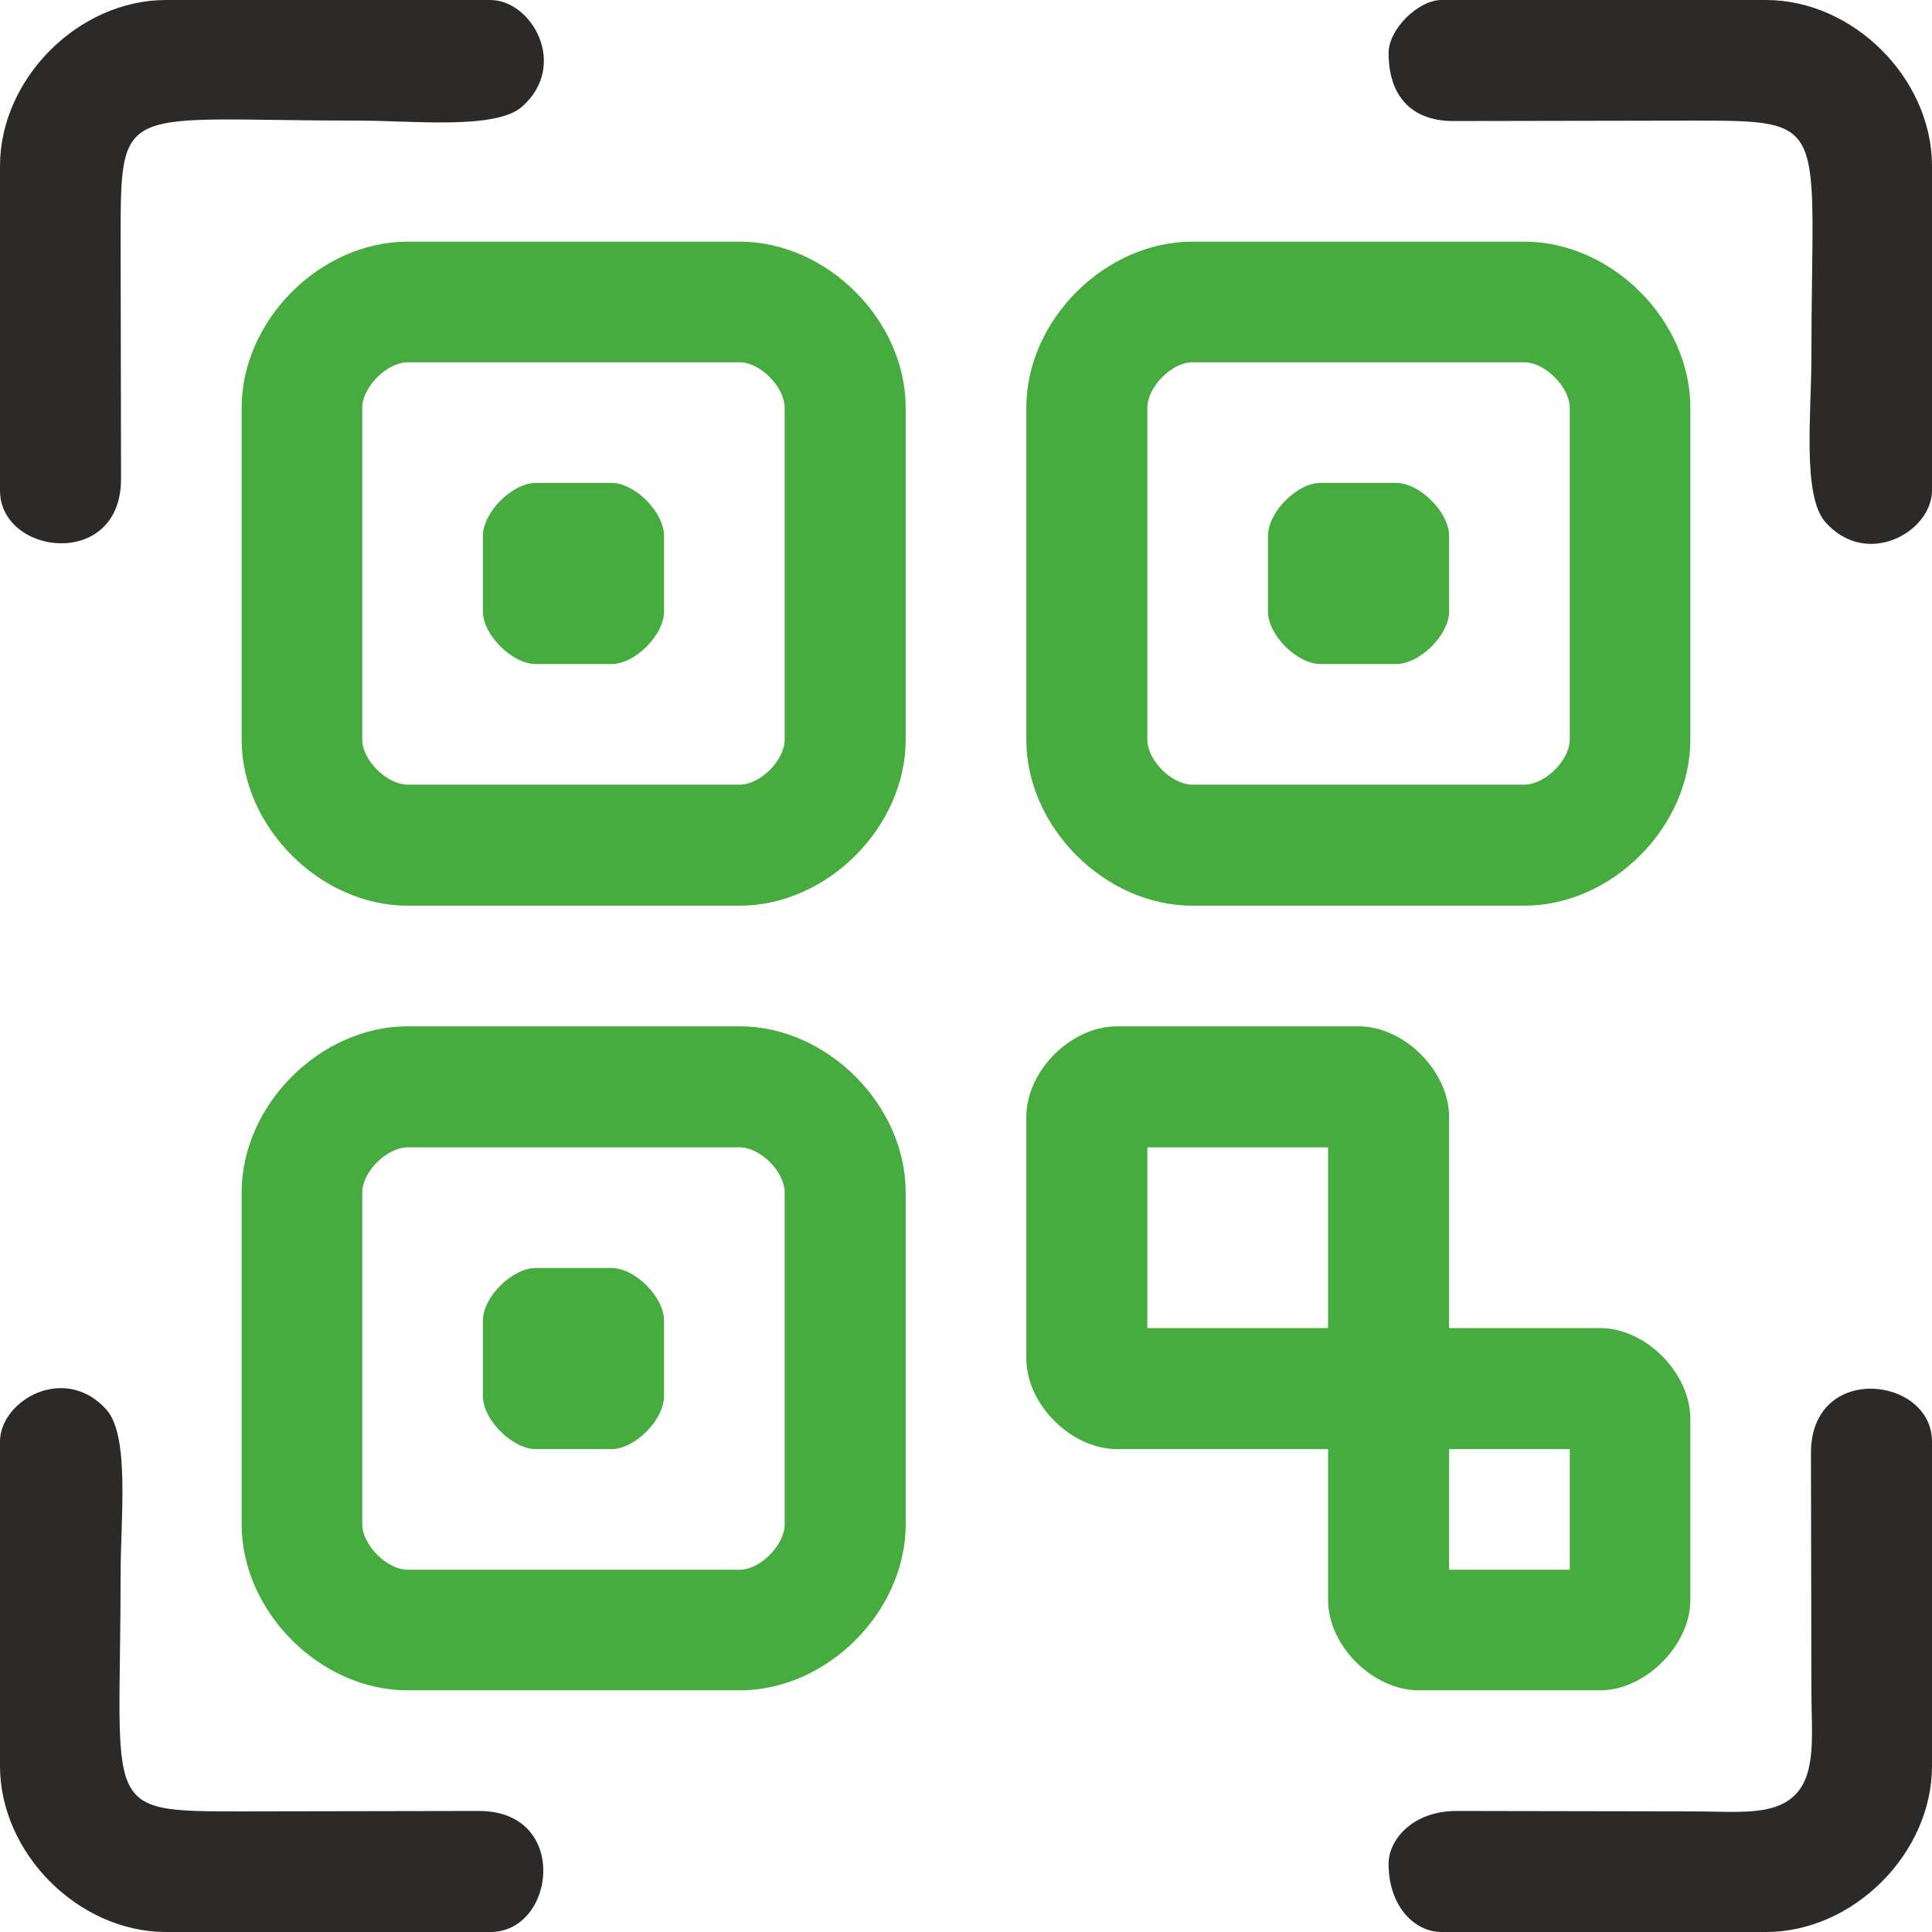
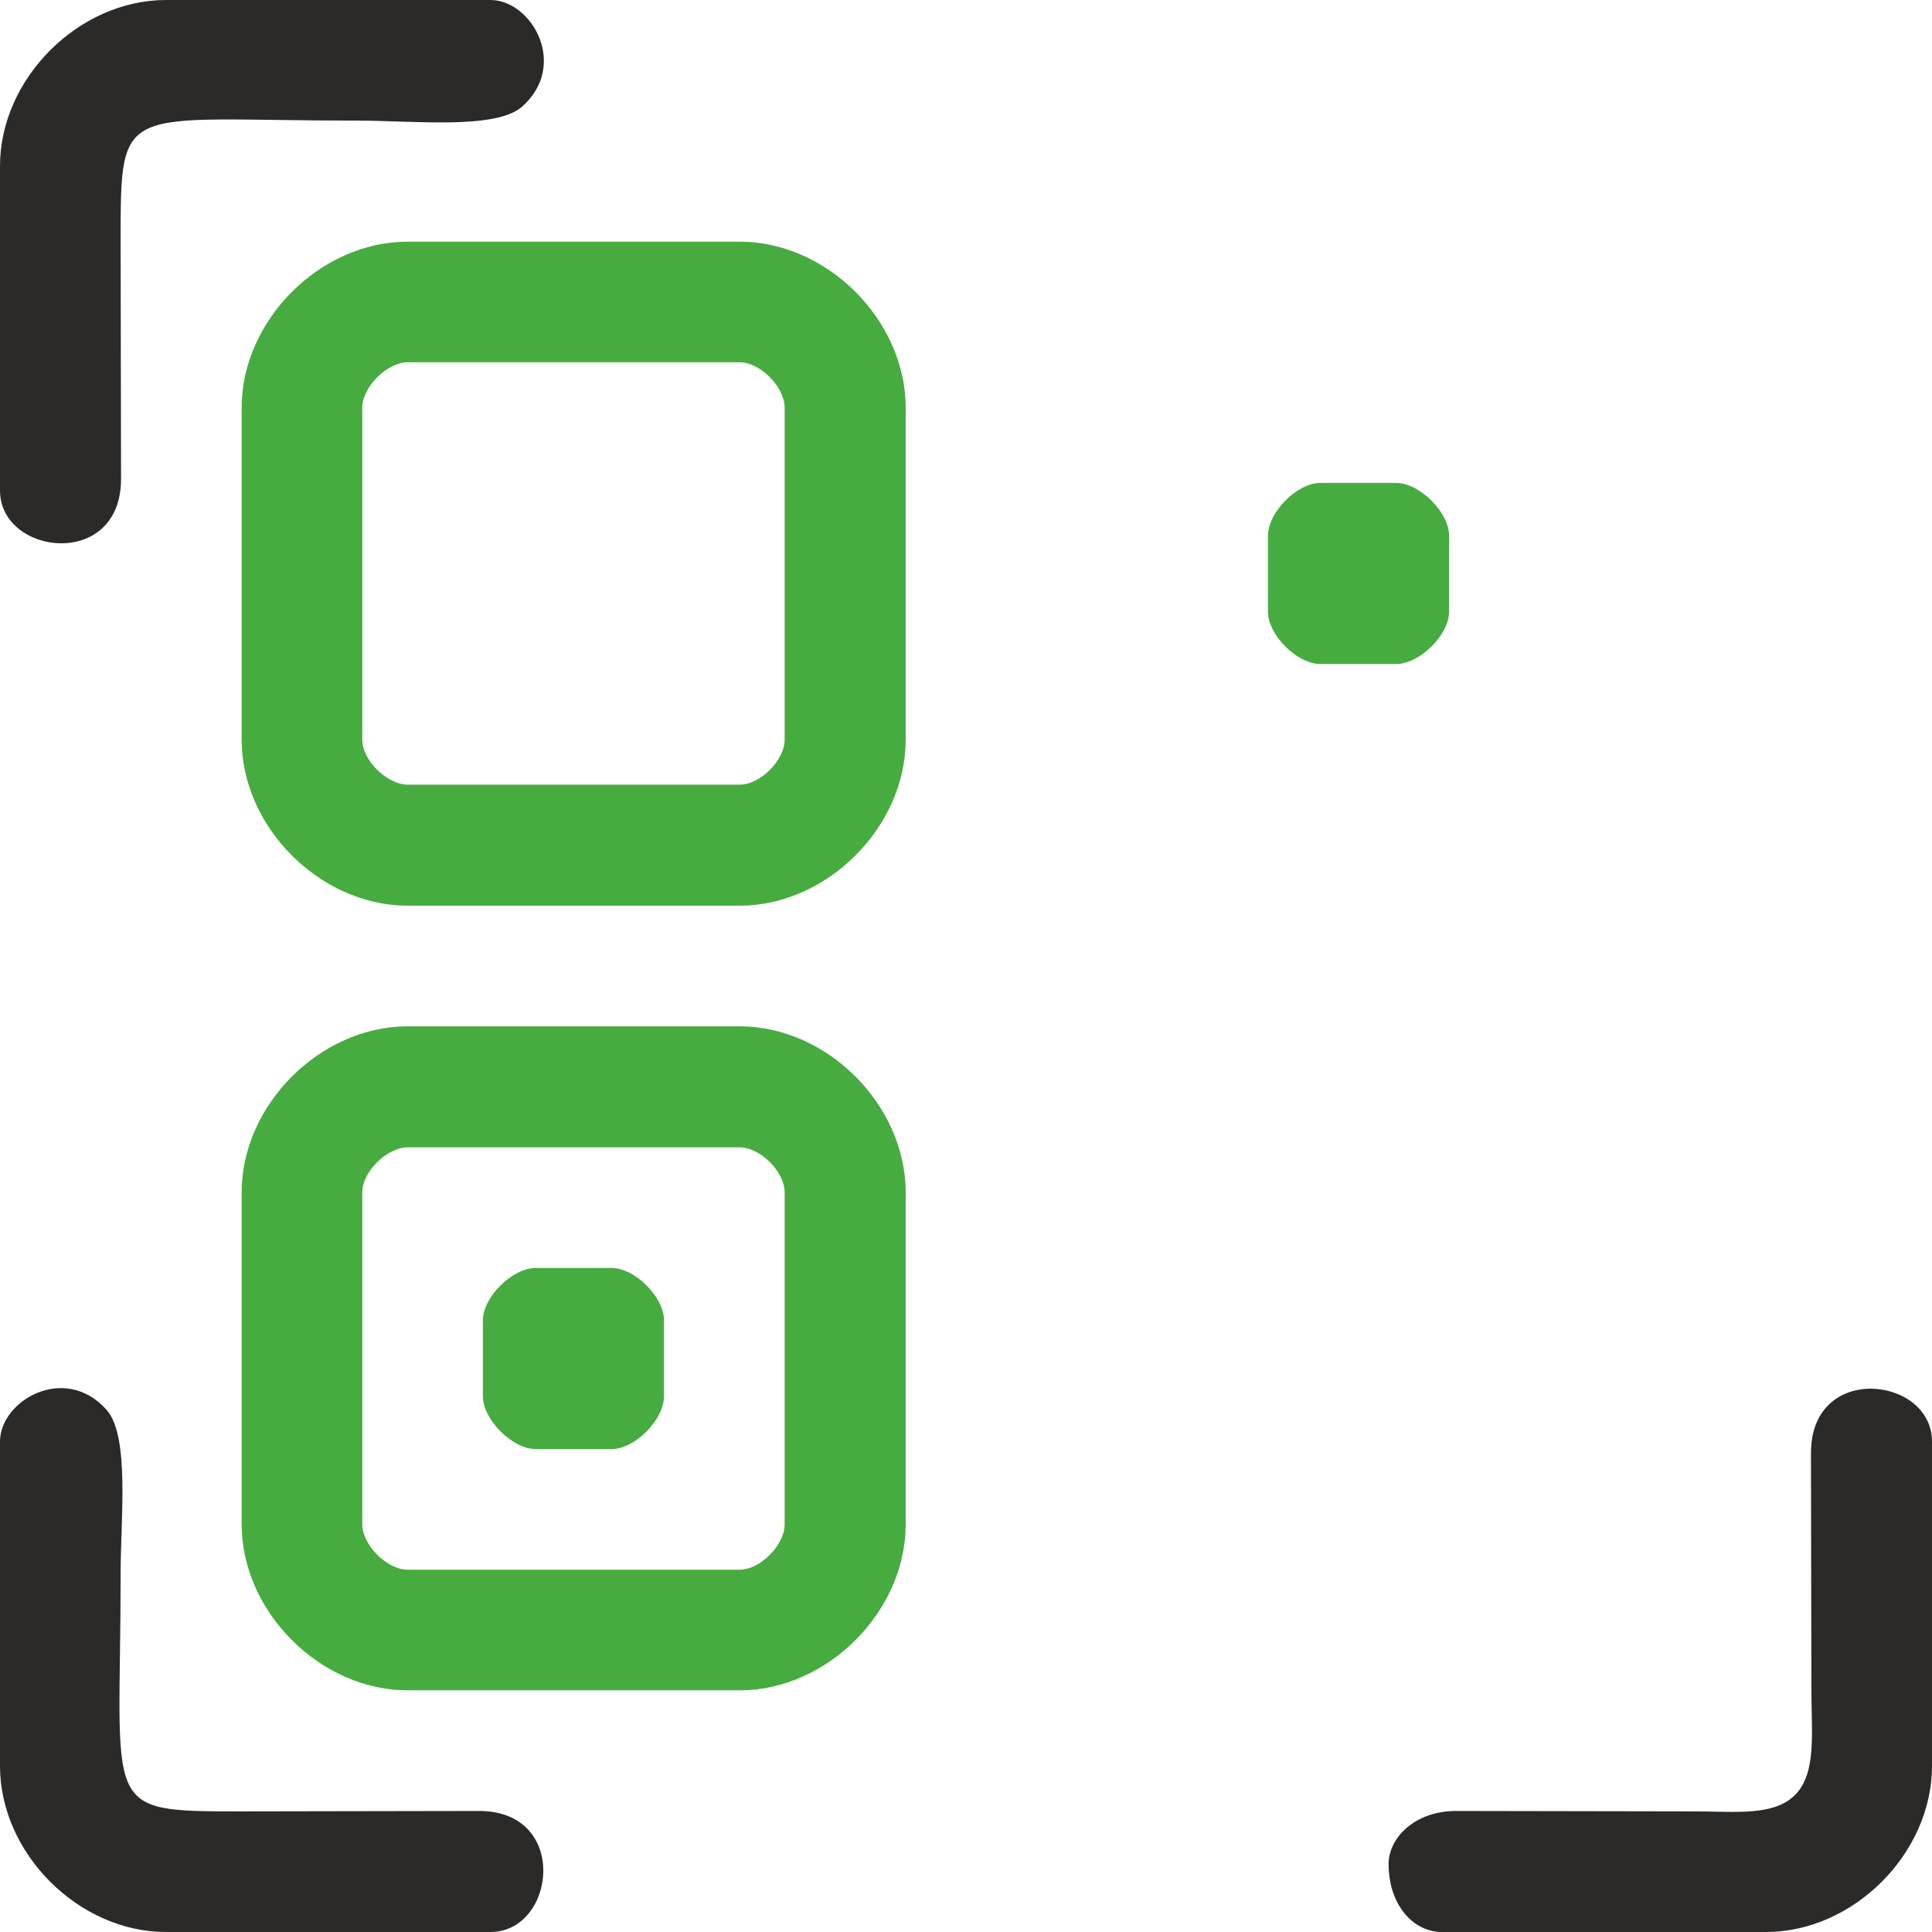
<svg xmlns="http://www.w3.org/2000/svg" xml:space="preserve" width="40mm" height="40mm" version="1.0" style="shape-rendering:geometricPrecision; text-rendering:geometricPrecision; image-rendering:optimizeQuality; fill-rule:evenodd; clip-rule:evenodd" viewBox="0 0 4597 4597">
  <defs>
    <style type="text/css">
   
    .fil1 {fill:#2B2A29}
    .fil0 {fill:#47AC3F}
   
  </style>
  </defs>
  <g id="Vrstva_x0020_1">
    <g id="_709250840">
      <path class="fil0" d="M575 970l0 790c0,208 187,395 395,395l790 0c208,0 395,-187 395,-395l0 -790c0,-208 -187,-395 -395,-395l-790 0c-208,0 -395,187 -395,395zm287 0l0 790c0,49 59,107 108,107l790 0c49,0 107,-58 107,-107l0 -790c0,-49 -58,-108 -107,-108l-790 0c-49,0 -108,59 -108,108z" />
-       <path class="fil0" d="M2442 970l0 790c0,208 187,395 395,395l790 0c208,0 395,-187 395,-395l0 -790c0,-208 -187,-395 -395,-395l-790 0c-208,0 -395,187 -395,395zm288 0l0 790c0,49 58,107 107,107l790 0c49,0 108,-58 108,-107l0 -790c0,-49 -59,-108 -108,-108l-790 0c-49,0 -107,59 -107,108z" />
      <path class="fil0" d="M575 2837l0 790c0,208 187,395 395,395l790 0c208,0 395,-187 395,-395l0 -790c0,-208 -187,-395 -395,-395l-790 0c-208,0 -395,187 -395,395zm287 0l0 790c0,49 59,108 108,108l790 0c49,0 107,-59 107,-108l0 -790c0,-49 -58,-107 -107,-107l-790 0c-49,0 -108,58 -108,107z" />
-       <path class="fil0" d="M2442 2658l0 574c0,110 107,216 216,216l502 0 0 359c0,110 108,215 216,215l431 0c108,0 215,-107 215,-215l0 -431c0,-108 -105,-216 -215,-216l-359 0 0 -502c0,-109 -106,-216 -216,-216l-574 0c-110,0 -216,106 -216,216zm288 72l0 430 430 0 0 -430 -430 0zm718 718l0 287 287 0 0 -287 -287 0z" />
      <path class="fil1" d="M0 395l0 772c0,155 287,189 288,-26l-1 -566c0,-339 -2,-288 566,-288 130,0 326,22 389,-33 112,-99 23,-254 -75,-254l-772 0c-208,0 -395,187 -395,395z" />
      <path class="fil1" d="M0 3430l0 772c0,208 187,395 395,395l772 0c155,0 189,-287 -26,-288l-566 1c-339,0 -288,1 -288,-566 0,-130 22,-326 -33,-389 -99,-112 -254,-23 -254,75z" />
      <path class="fil1" d="M3304 4435c0,100 61,162 126,162l772 0c208,0 395,-187 395,-395l0 -772c0,-155 -287,-189 -288,26l1 566c0,100 13,197 -39,249 -51,51 -142,39 -240,39l-566 -1c-101,0 -161,66 -161,126z" />
-       <path class="fil1" d="M3304 126c0,98 50,161 152,162l566 -1c339,0 288,-2 288,566 0,130 -22,326 33,389 99,112 254,23 254,-75l0 -772c0,-208 -187,-395 -395,-395l-772 0c-56,0 -126,70 -126,126z" />
-       <path class="fil0" d="M1149 1275l0 180c0,56 70,125 126,125l180 0c56,0 125,-69 125,-125l0 -180c0,-56 -69,-126 -125,-126l-180 0c-56,0 -126,70 -126,126z" />
      <path class="fil0" d="M3017 1275l0 180c0,56 69,125 125,125l180 0c56,0 126,-69 126,-125l0 -180c0,-56 -70,-126 -126,-126l-180 0c-56,0 -125,70 -125,126z" />
      <path class="fil0" d="M1149 3142l0 180c0,56 70,126 126,126l180 0c56,0 125,-70 125,-126l0 -180c0,-56 -69,-125 -125,-125l-180 0c-56,0 -126,69 -126,125z" />
    </g>
  </g>
</svg>